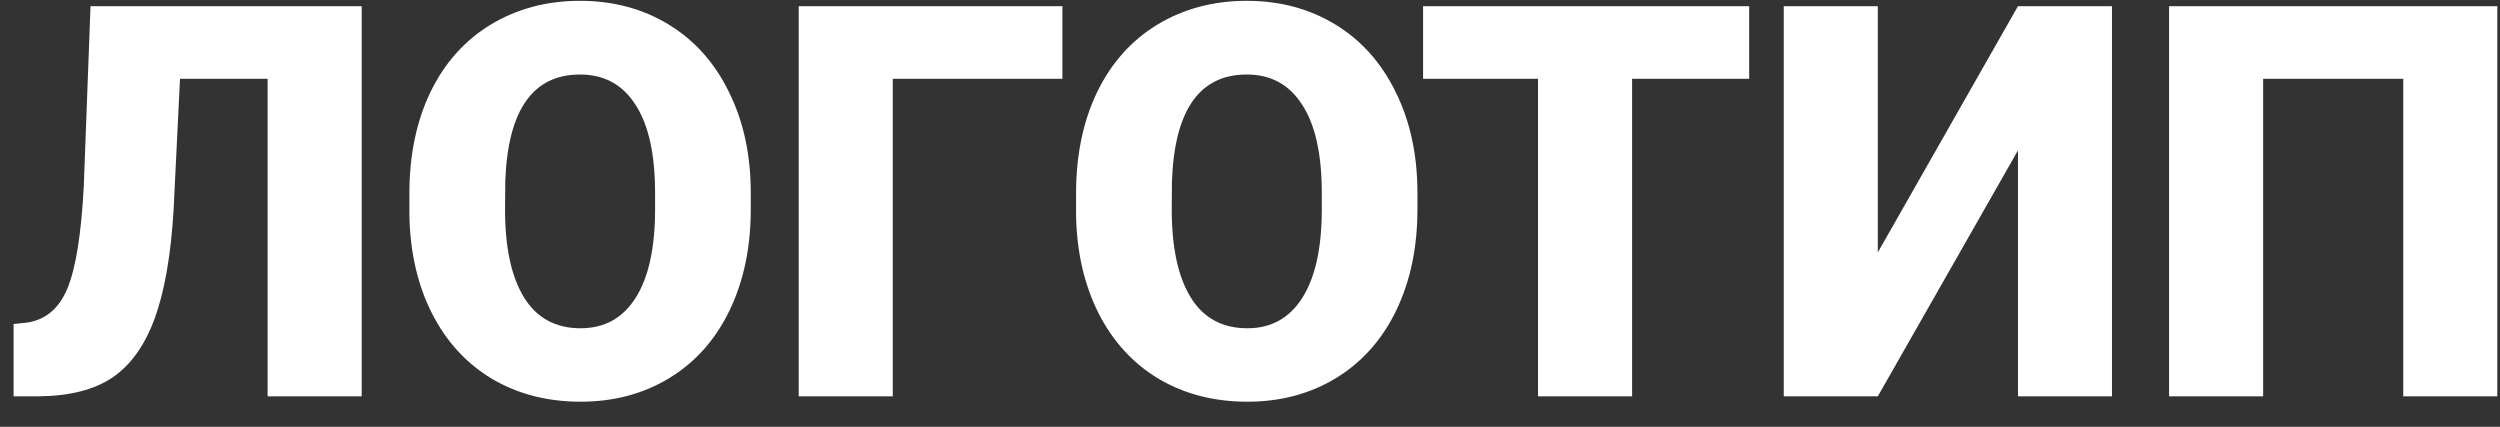
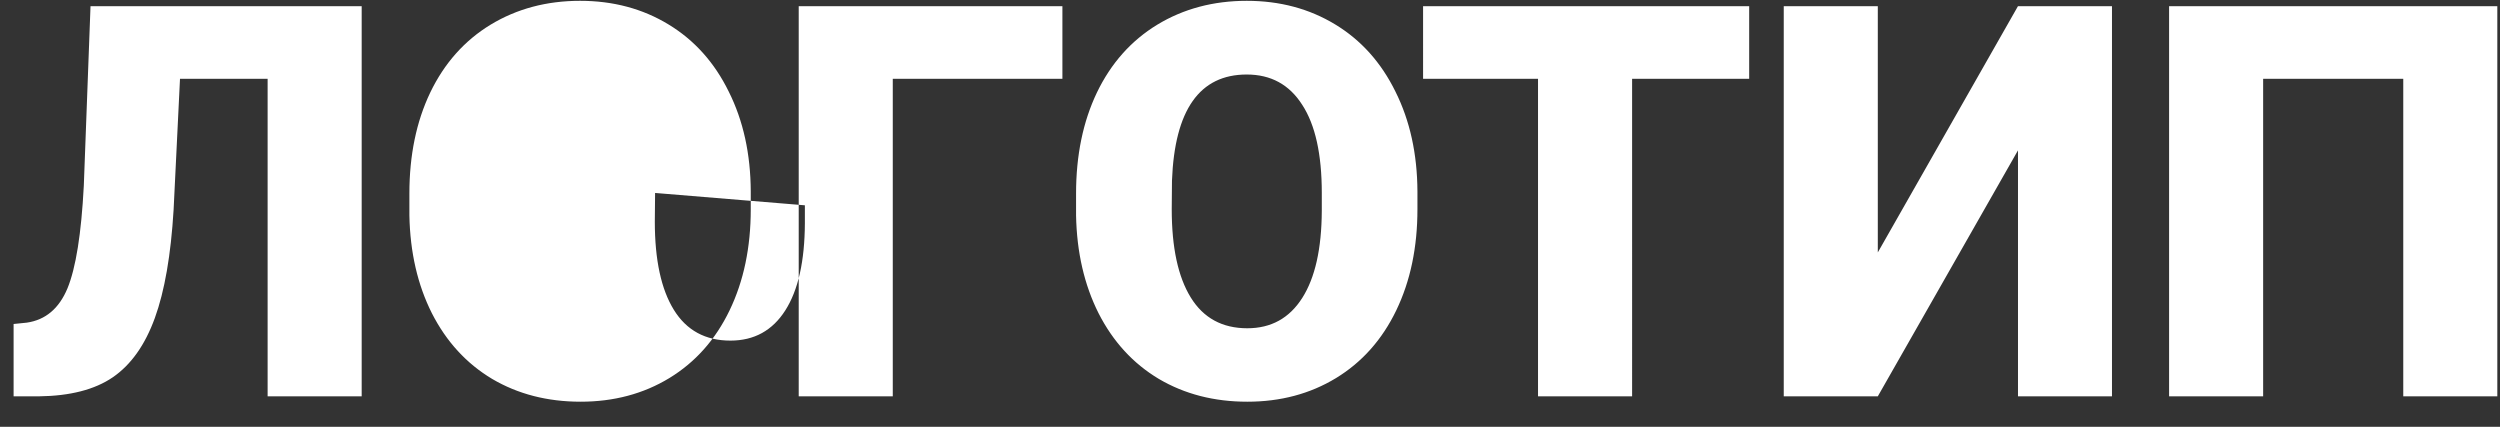
<svg xmlns="http://www.w3.org/2000/svg" width="82" height="14" viewBox="0 0 82 14" fill="none">
  <rect x="0" y="0" width="82" height="14" fill="#333333" stroke="none" />
-   <path d="M11.863.203V13H8.778V2.585H5.904l-.21 4.298c-.089 1.482-.294 2.666-.616 3.55-.322.885-.782 1.533-1.38 1.943-.592.404-1.4.612-2.426.624H.446v-2.373l.431-.044c.615-.088 1.06-.463 1.336-1.125.275-.668.454-1.79.536-3.366l.22-5.889h8.894zm12.762 6.662c0 1.248-.231 2.353-.694 3.314-.463.96-1.122 1.702-1.978 2.223-.85.516-1.82.774-2.91.774-1.089 0-2.056-.25-2.9-.747-.843-.504-1.502-1.222-1.977-2.154-.469-.931-.715-2-.738-3.208v-.72c0-1.254.228-2.359.685-3.314.463-.96 1.122-1.702 1.978-2.223.861-.522 1.84-.783 2.935-.783 1.084 0 2.051.258 2.9.774.85.515 1.51 1.25 1.978 2.206.475.949.715 2.039.721 3.27v.588zm-3.138-.536c0-1.271-.214-2.235-.641-2.891-.422-.663-1.029-.994-1.82-.994-1.546 0-2.364 1.16-2.452 3.48l-.009.941c0 1.254.208 2.218.624 2.892.416.674 1.035 1.01 1.855 1.01.78 0 1.38-.33 1.802-.993.422-.662.635-1.614.641-2.856v-.589zm13.36-3.744h-5.564V13h-3.085V.203h8.649v2.382zm11.645 4.28c0 1.248-.231 2.353-.694 3.314-.463.96-1.122 1.702-1.978 2.223-.85.516-1.819.774-2.909.774-1.09 0-2.056-.25-2.9-.747-.844-.504-1.503-1.222-1.978-2.154-.468-.931-.715-2-.738-3.208v-.72c0-1.254.228-2.359.685-3.314.463-.96 1.123-1.702 1.978-2.223.861-.522 1.84-.783 2.936-.783 1.084 0 2.05.258 2.9.774.85.515 1.509 1.25 1.978 2.206.474.949.714 2.039.72 3.27v.588zm-3.137-.536c0-1.271-.214-2.235-.642-2.891-.422-.663-1.028-.994-1.82-.994-1.546 0-2.364 1.16-2.452 3.48l-.008.941c0 1.254.208 2.218.624 2.892.416.674 1.034 1.01 1.854 1.01.78 0 1.38-.33 1.802-.993.422-.662.636-1.614.642-2.856v-.589zm14.018-3.744h-3.84V13h-3.086V2.585h-3.77V.203h10.696v2.382zM66.189.203h3.084V13H66.19V4.932L61.592 13h-3.085V.203h3.085V8.28L66.189.203zM81.912 13h-3.085V2.585h-4.596V13h-3.085V.203h10.766V13z" fill="#fff" />
+   <path d="M11.863.203V13H8.778V2.585H5.904l-.21 4.298c-.089 1.482-.294 2.666-.616 3.55-.322.885-.782 1.533-1.38 1.943-.592.404-1.4.612-2.426.624H.446v-2.373l.431-.044c.615-.088 1.06-.463 1.336-1.125.275-.668.454-1.79.536-3.366l.22-5.889h8.894zm12.762 6.662c0 1.248-.231 2.353-.694 3.314-.463.96-1.122 1.702-1.978 2.223-.85.516-1.82.774-2.91.774-1.089 0-2.056-.25-2.9-.747-.843-.504-1.502-1.222-1.977-2.154-.469-.931-.715-2-.738-3.208v-.72c0-1.254.228-2.359.685-3.314.463-.96 1.122-1.702 1.978-2.223.861-.522 1.84-.783 2.935-.783 1.084 0 2.051.258 2.9.774.85.515 1.51 1.25 1.978 2.206.475.949.715 2.039.721 3.27v.588zm-3.138-.536l-.009.941c0 1.254.208 2.218.624 2.892.416.674 1.035 1.01 1.855 1.01.78 0 1.38-.33 1.802-.993.422-.662.635-1.614.641-2.856v-.589zm13.36-3.744h-5.564V13h-3.085V.203h8.649v2.382zm11.645 4.28c0 1.248-.231 2.353-.694 3.314-.463.96-1.122 1.702-1.978 2.223-.85.516-1.819.774-2.909.774-1.09 0-2.056-.25-2.9-.747-.844-.504-1.503-1.222-1.978-2.154-.468-.931-.715-2-.738-3.208v-.72c0-1.254.228-2.359.685-3.314.463-.96 1.123-1.702 1.978-2.223.861-.522 1.84-.783 2.936-.783 1.084 0 2.05.258 2.9.774.85.515 1.509 1.25 1.978 2.206.474.949.714 2.039.72 3.27v.588zm-3.137-.536c0-1.271-.214-2.235-.642-2.891-.422-.663-1.028-.994-1.82-.994-1.546 0-2.364 1.16-2.452 3.48l-.008.941c0 1.254.208 2.218.624 2.892.416.674 1.034 1.01 1.854 1.01.78 0 1.38-.33 1.802-.993.422-.662.636-1.614.642-2.856v-.589zm14.018-3.744h-3.84V13h-3.086V2.585h-3.77V.203h10.696v2.382zM66.189.203h3.084V13H66.19V4.932L61.592 13h-3.085V.203h3.085V8.28L66.189.203zM81.912 13h-3.085V2.585h-4.596V13h-3.085V.203h10.766V13z" fill="#fff" />
</svg>